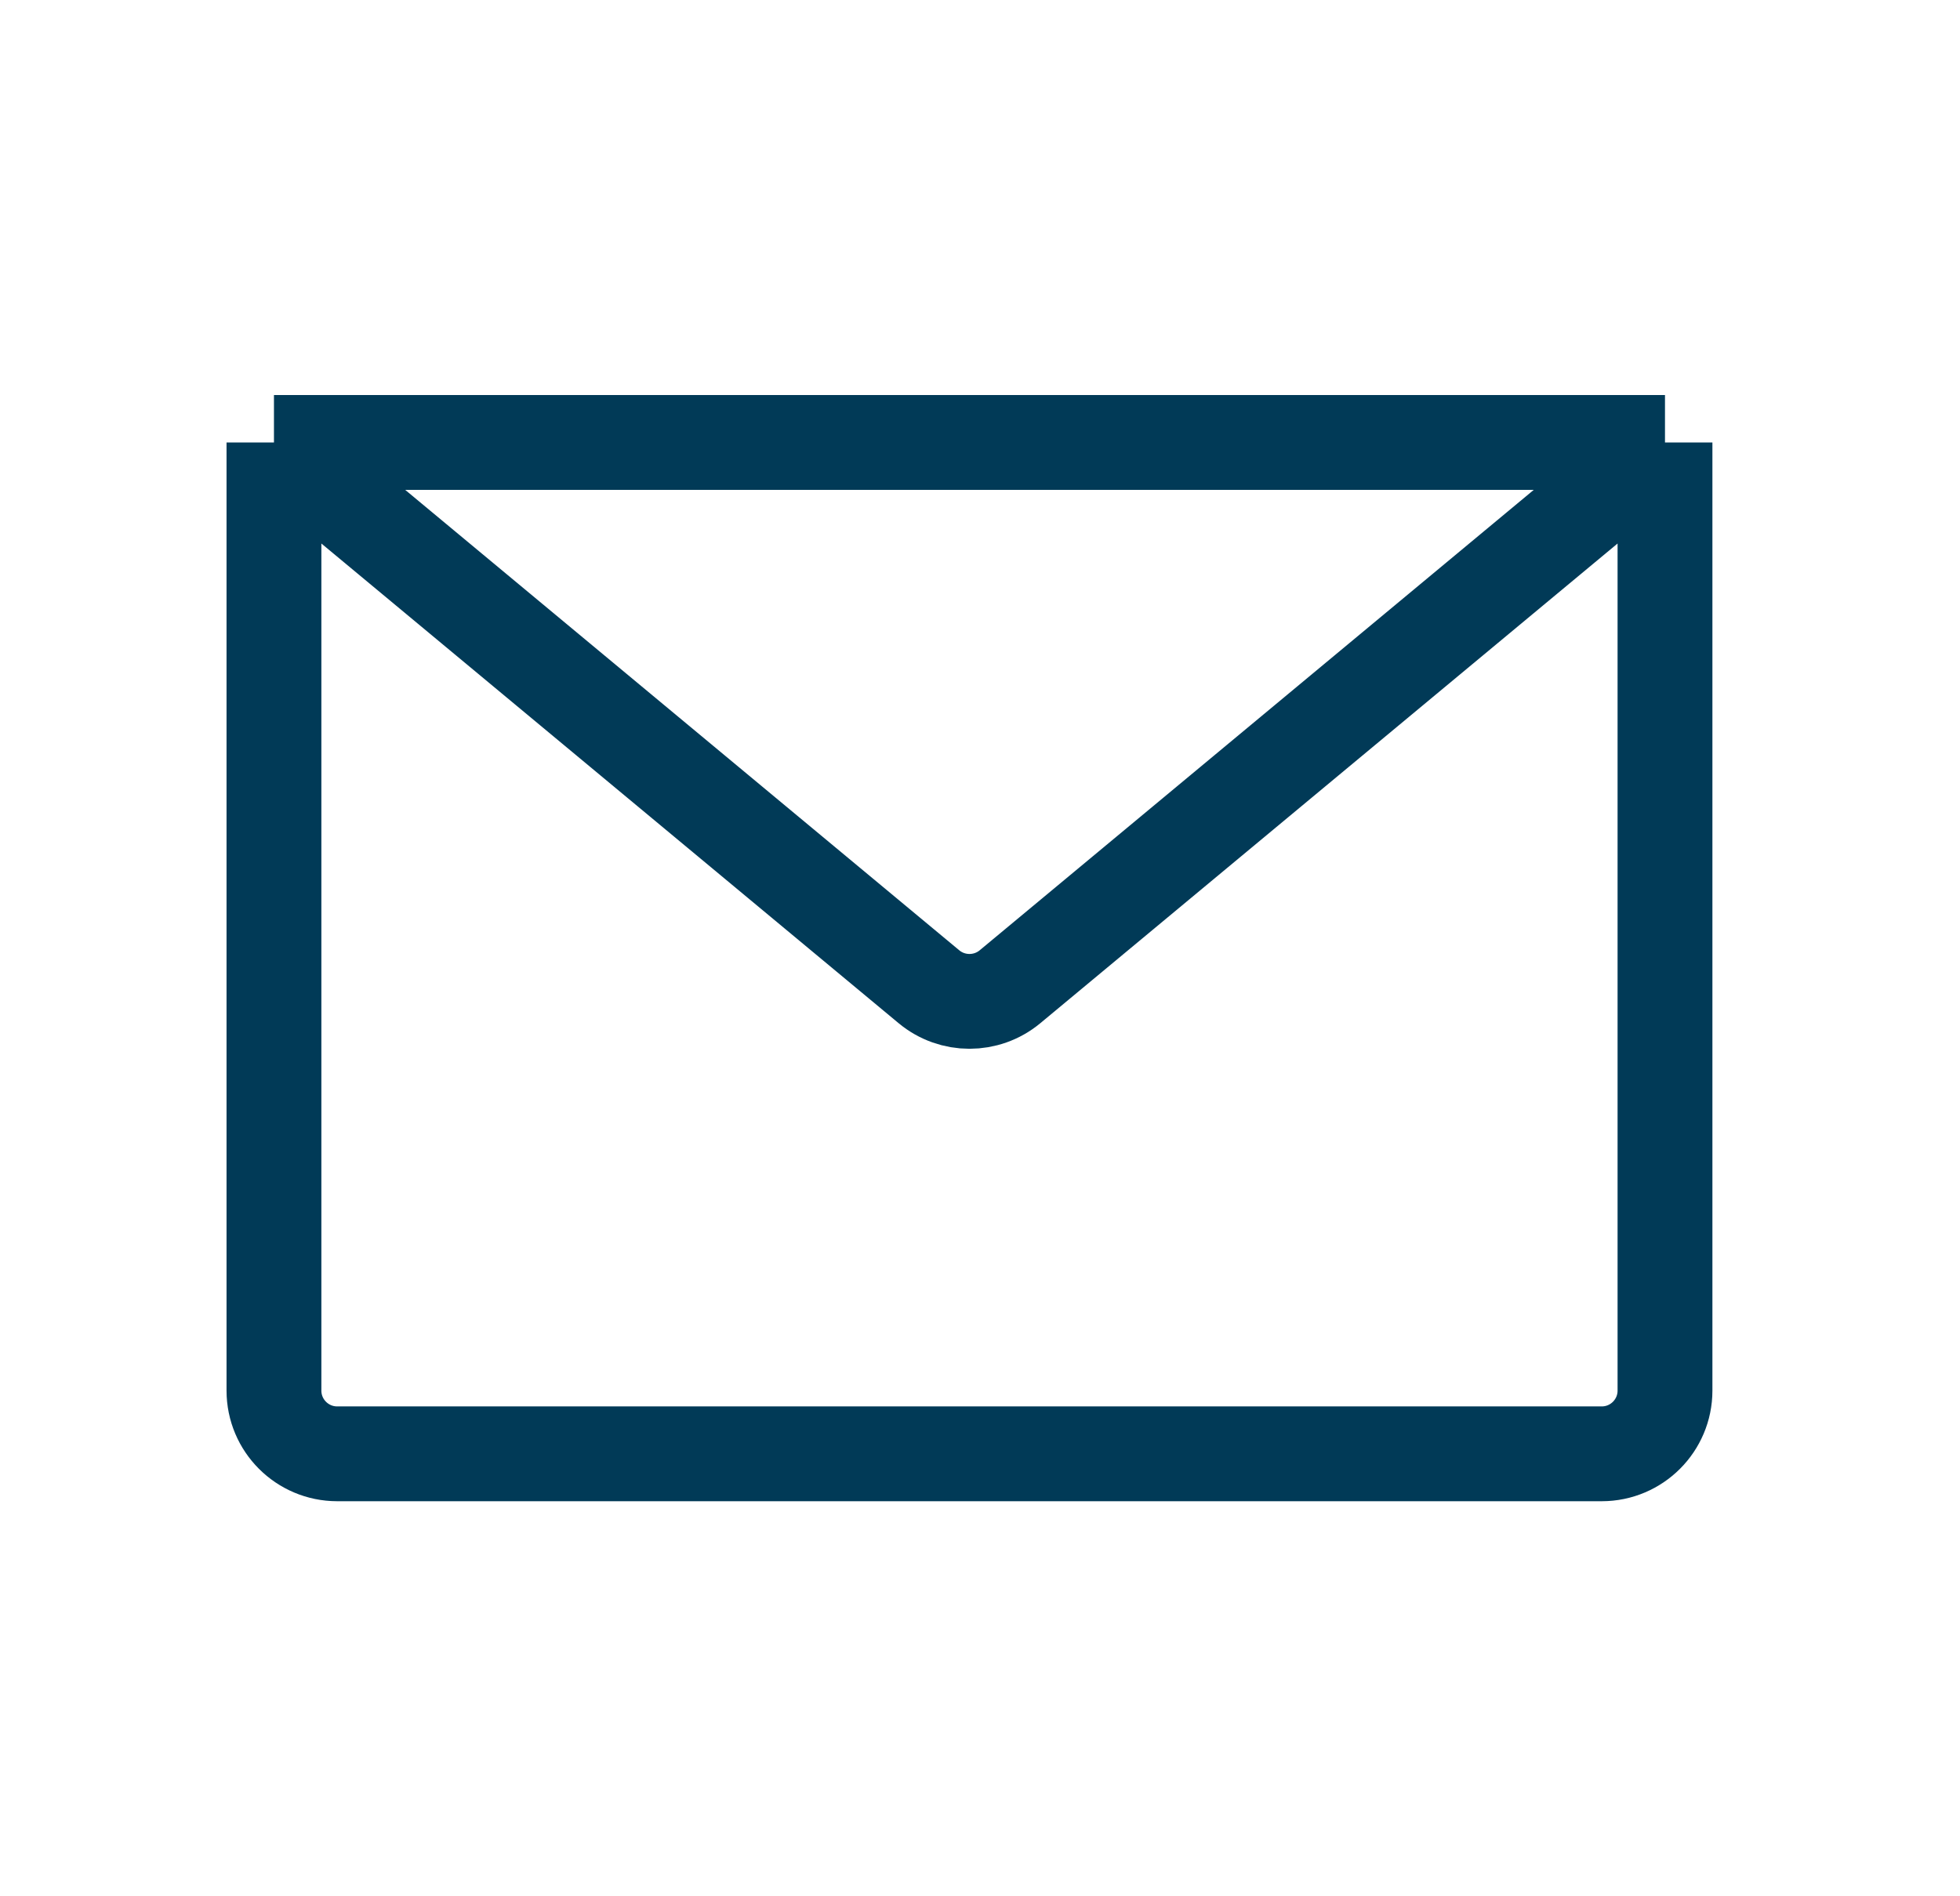
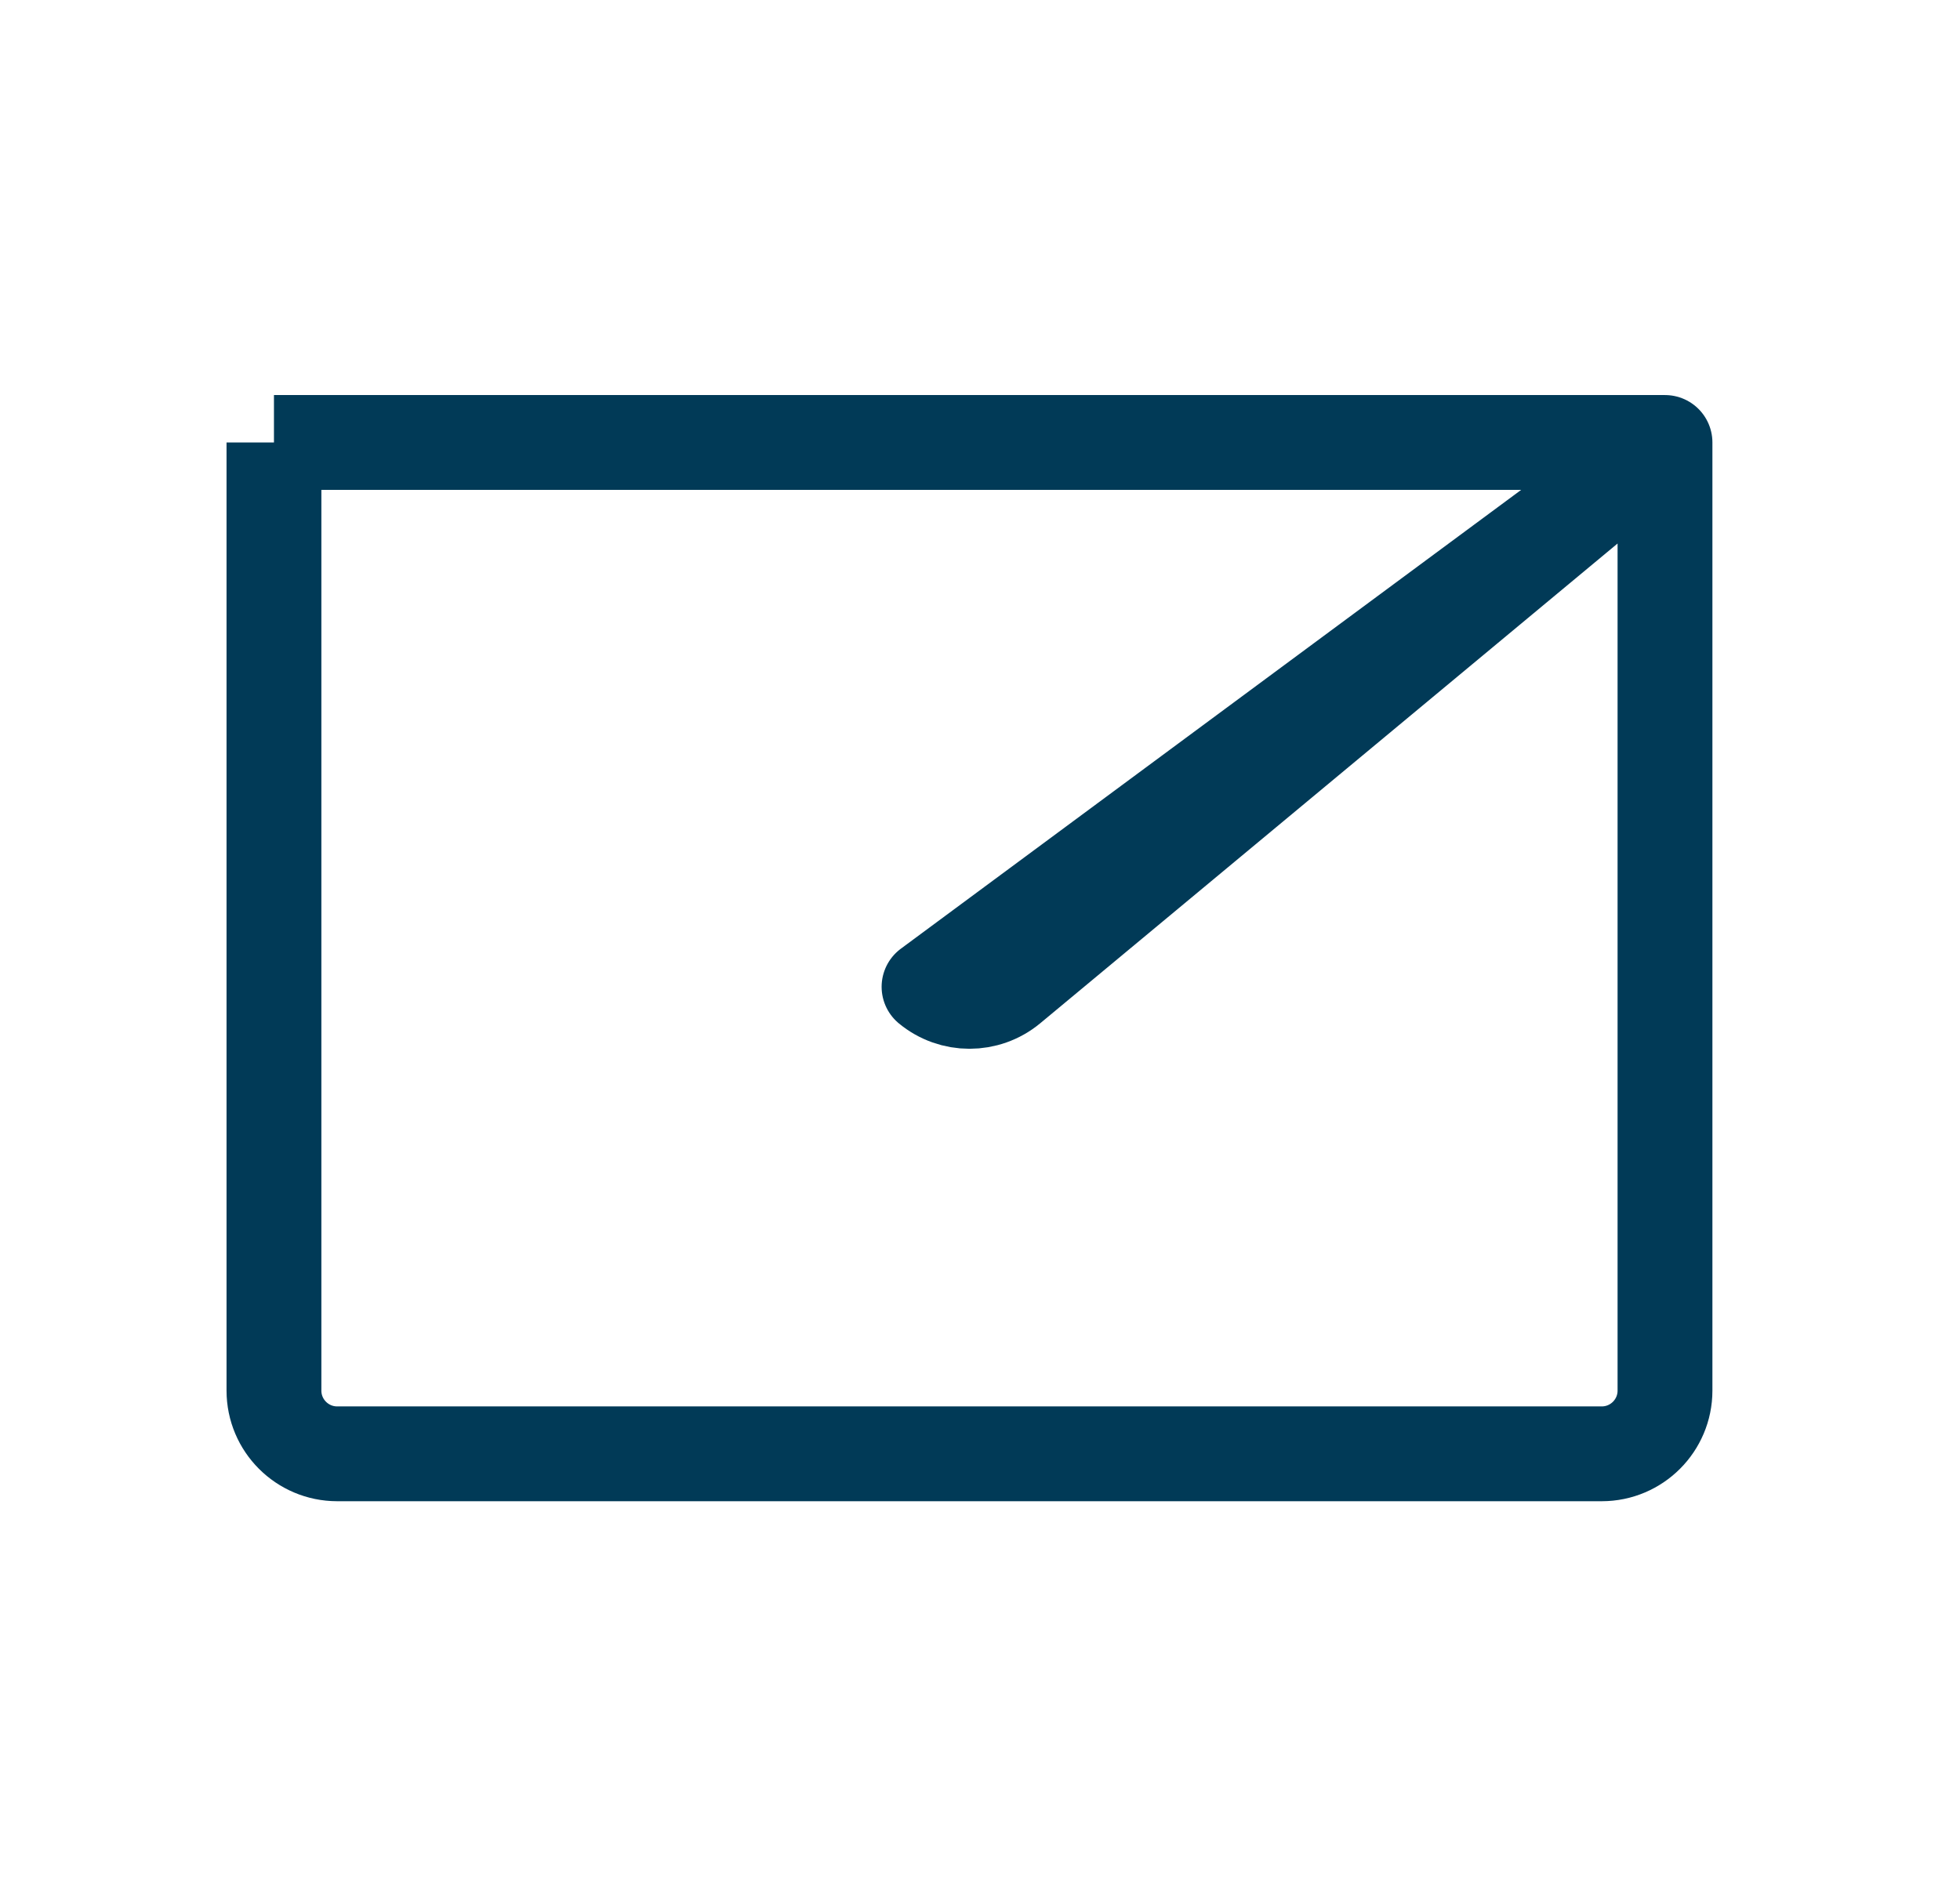
<svg xmlns="http://www.w3.org/2000/svg" width="31" height="30" viewBox="0 0 31 30" fill="none">
-   <path d="M4.333 7V22C4.333 22.552 4.781 23 5.333 23H25.334C25.886 23 26.334 22.552 26.334 22V7M4.333 7L14.694 15.612C15.065 15.919 15.602 15.919 15.973 15.612L26.334 7M4.333 7H26.334" stroke="#013A57" stroke-width="1.5" stroke-linejoin="round" />
+   <path d="M4.333 7V22C4.333 22.552 4.781 23 5.333 23H25.334C25.886 23 26.334 22.552 26.334 22V7L14.694 15.612C15.065 15.919 15.602 15.919 15.973 15.612L26.334 7M4.333 7H26.334" stroke="#013A57" stroke-width="1.5" stroke-linejoin="round" />
</svg>